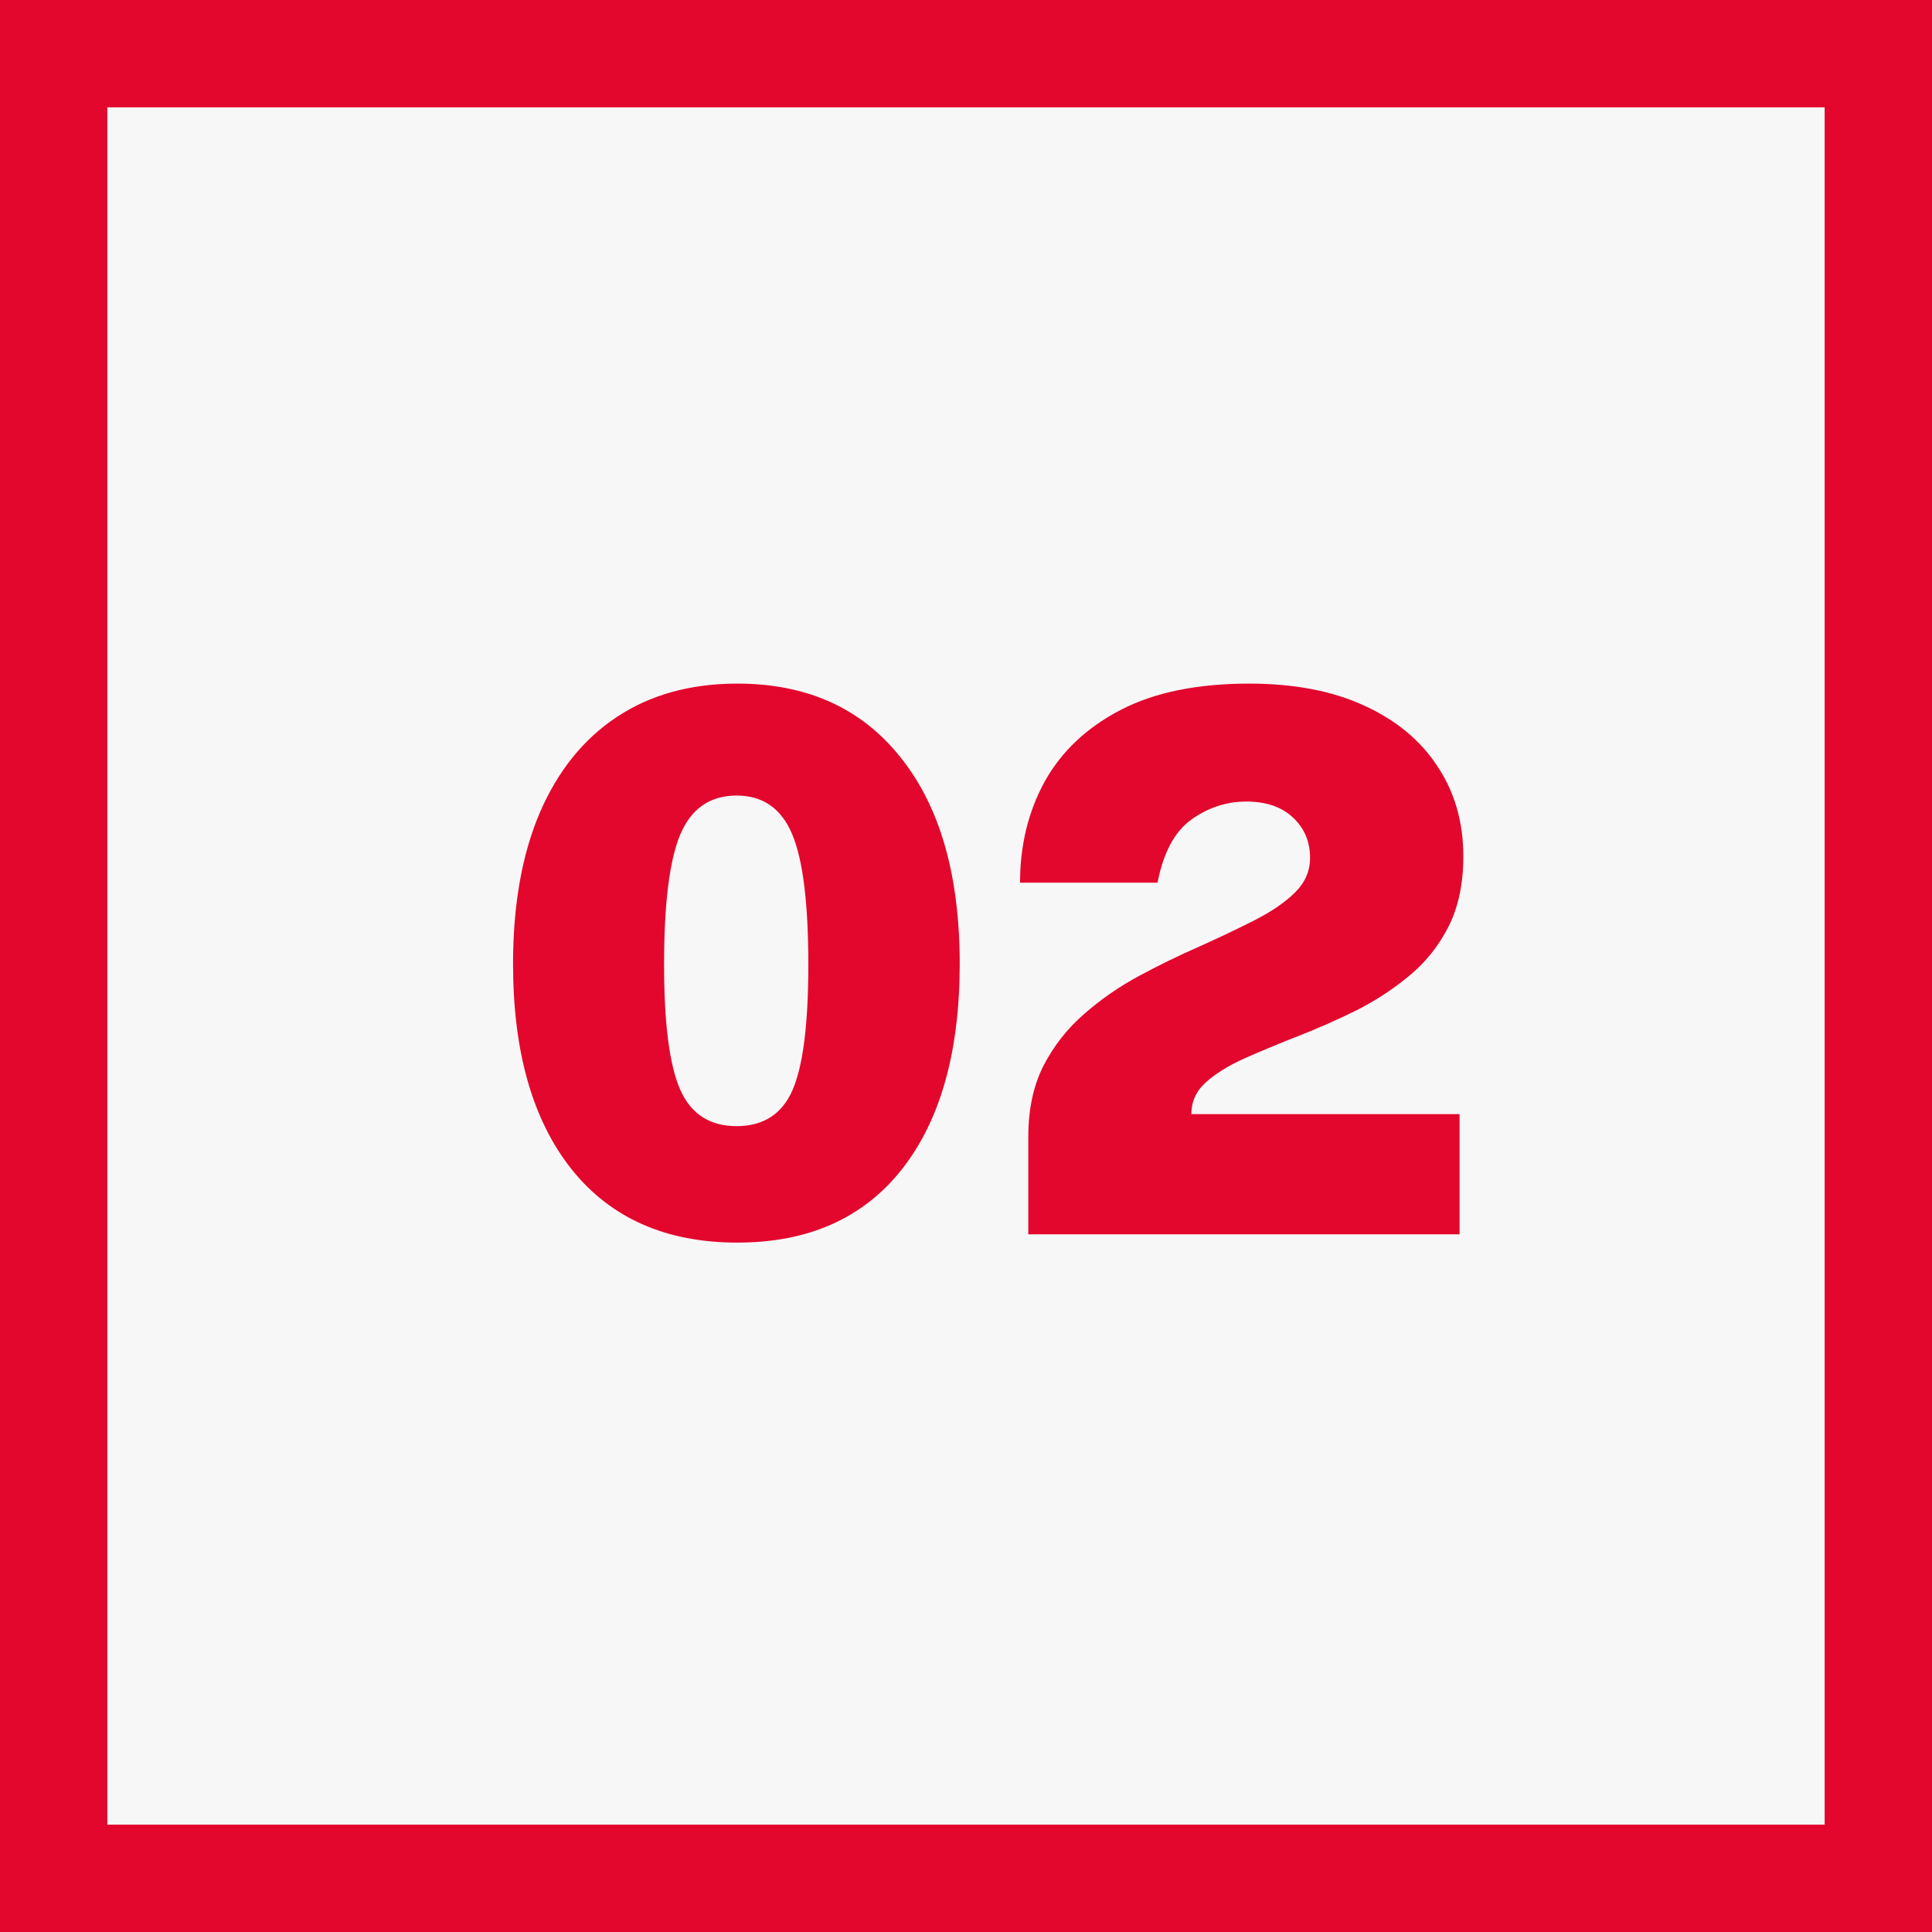
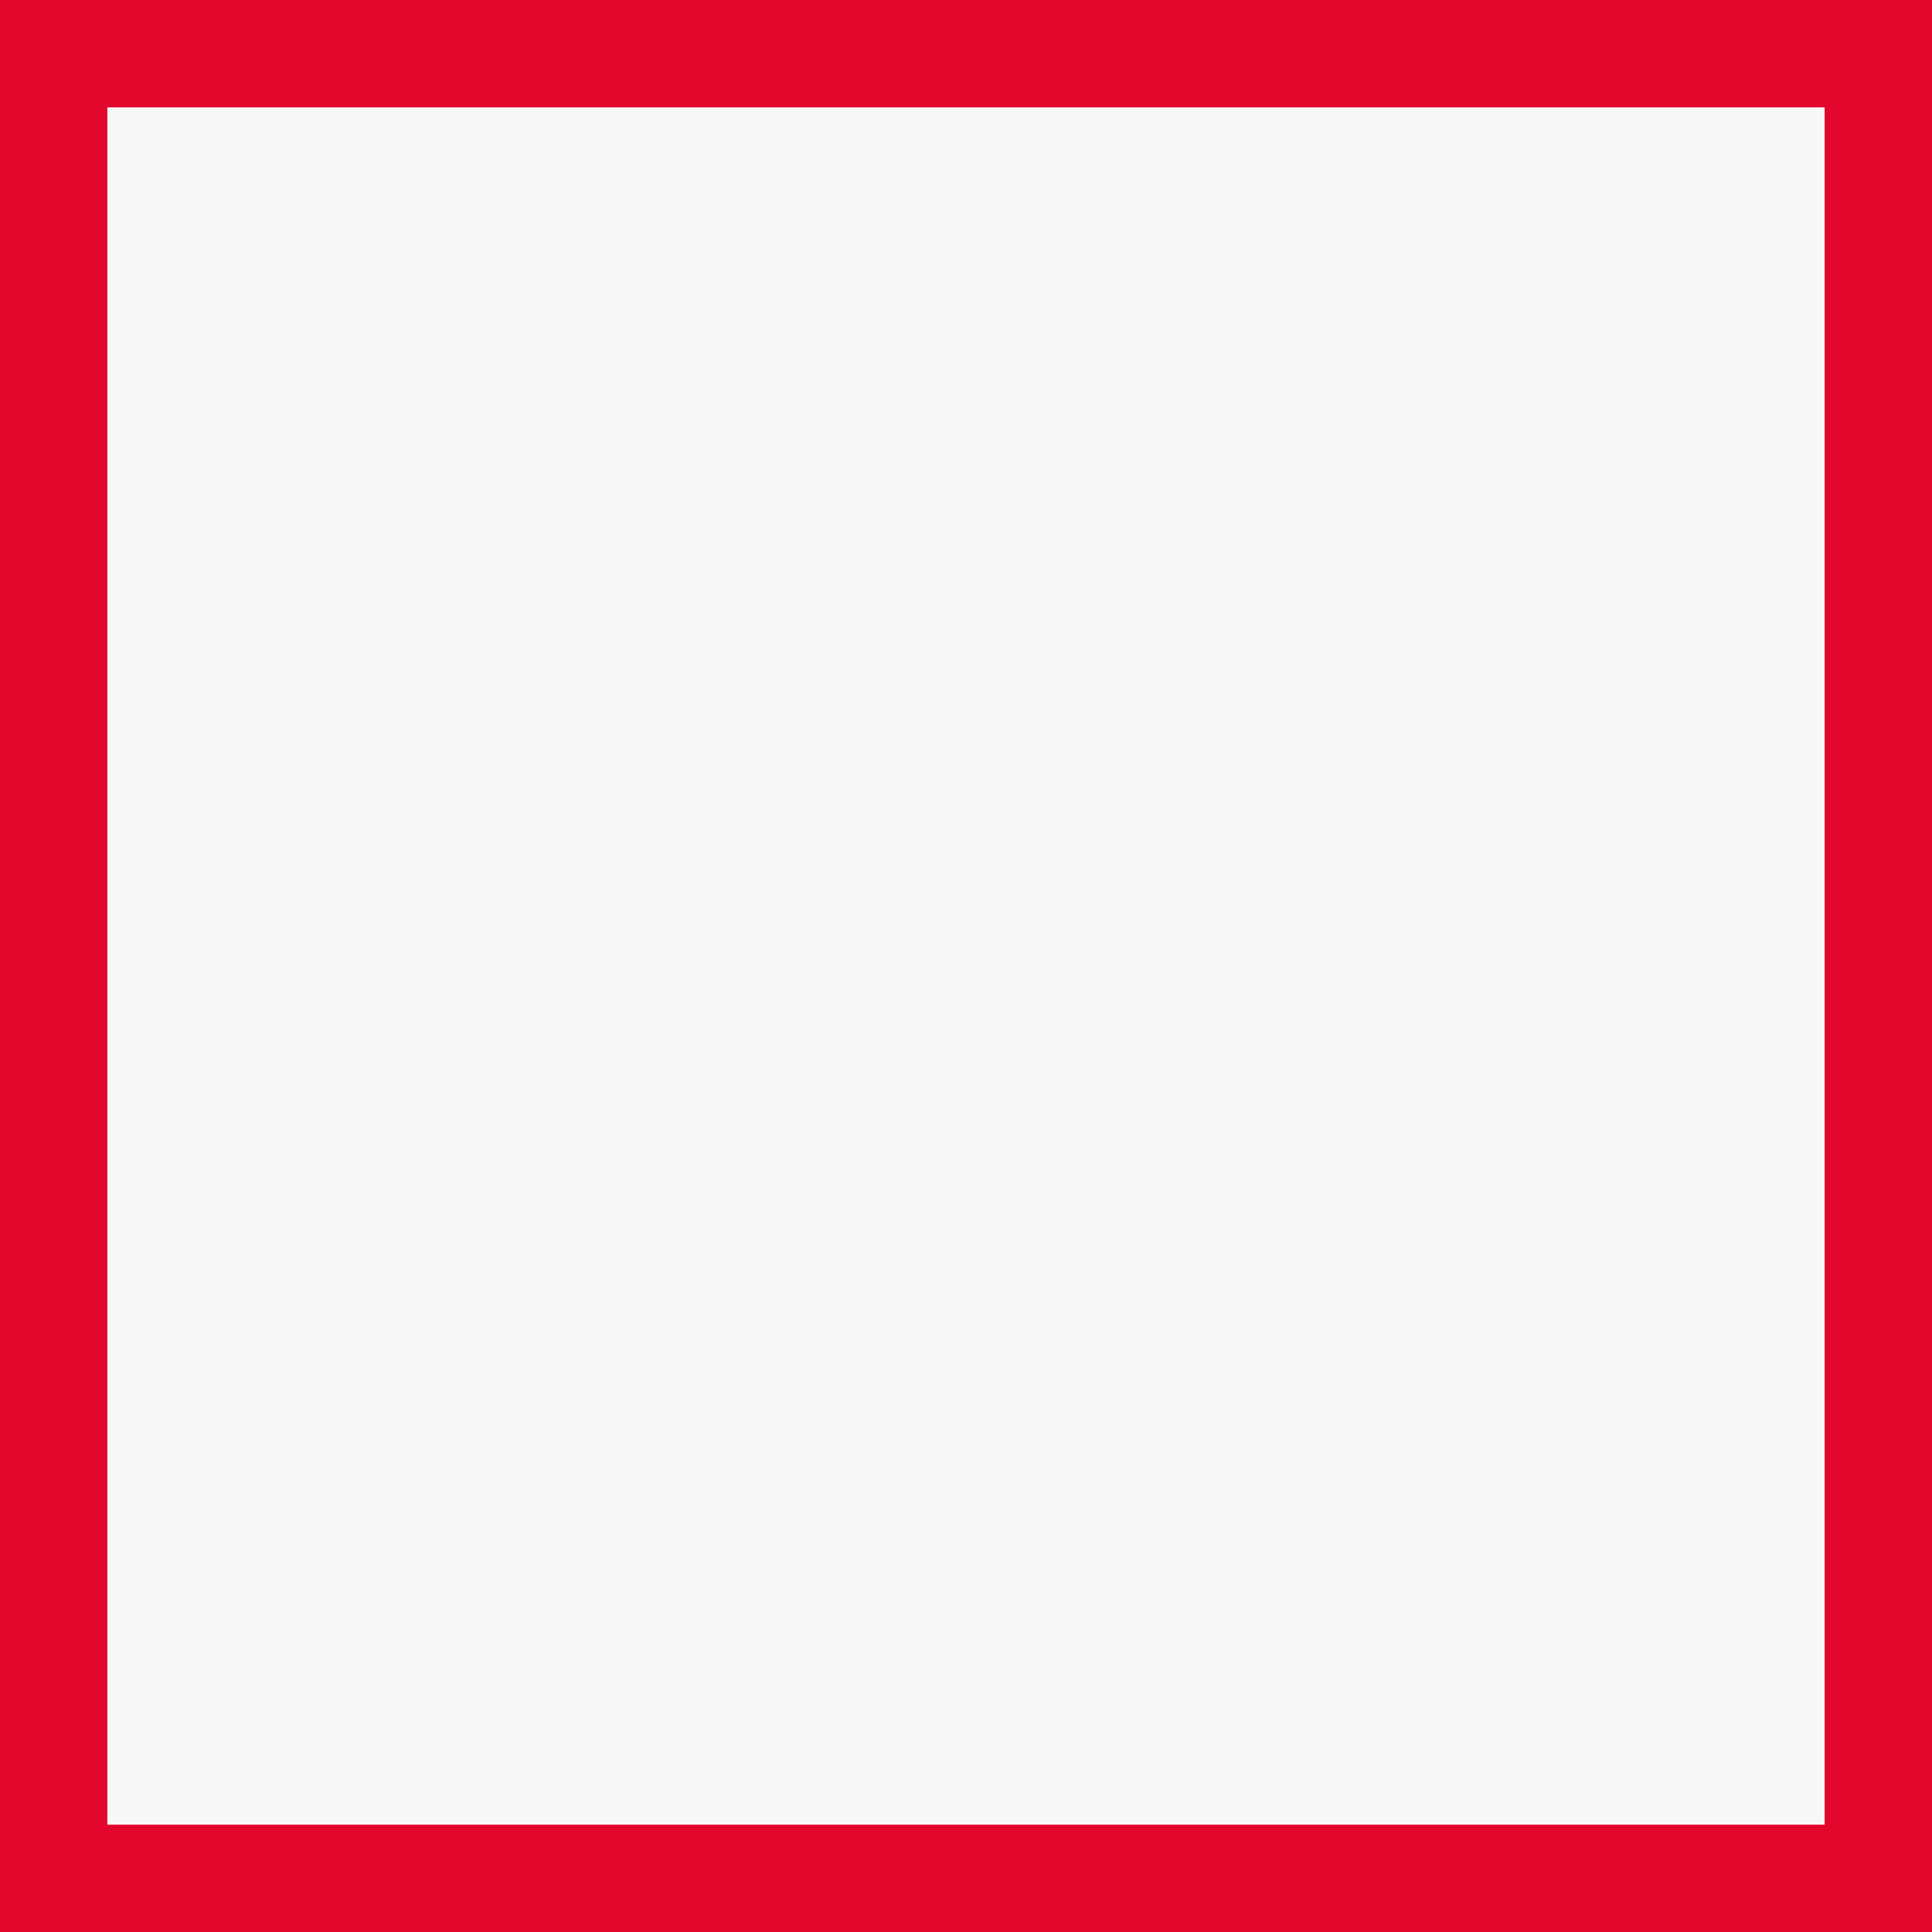
<svg xmlns="http://www.w3.org/2000/svg" width="36" height="36" viewBox="0 0 36 36" fill="none">
  <rect x="0" y="0" width="36" height="36" fill="#333333" stroke="none" />
-   <path d="M35 2V1H34H2H1V2V34V35H2H34H35V34V2Z" fill="#F7F7F7" stroke="#E3072D" stroke-width="2" />
-   <path d="M13.739 23.154C12.409 23.154 11.38 22.699 10.652 21.789C9.924 20.874 9.56 19.598 9.56 17.96C9.56 16.863 9.726 15.925 10.057 15.146C10.393 14.367 10.871 13.772 11.492 13.361C12.117 12.946 12.866 12.738 13.739 12.738C15.041 12.738 16.056 13.198 16.784 14.117C17.517 15.032 17.883 16.313 17.883 17.96C17.883 19.598 17.524 20.874 16.805 21.789C16.086 22.699 15.064 23.154 13.739 23.154ZM13.725 20.984C14.224 20.984 14.572 20.76 14.768 20.312C14.964 19.859 15.062 19.08 15.062 17.974C15.062 16.831 14.962 16.021 14.761 15.545C14.56 15.064 14.215 14.824 13.725 14.824C13.23 14.824 12.88 15.067 12.675 15.552C12.474 16.033 12.374 16.84 12.374 17.974C12.374 19.071 12.474 19.848 12.675 20.305C12.876 20.758 13.226 20.984 13.725 20.984ZM19.161 23V21.796V21.18C19.161 20.671 19.255 20.233 19.441 19.864C19.633 19.491 19.885 19.169 20.197 18.898C20.51 18.623 20.853 18.385 21.226 18.184C21.6 17.983 21.973 17.801 22.346 17.638C22.72 17.47 23.063 17.307 23.375 17.148C23.688 16.989 23.938 16.819 24.124 16.637C24.316 16.45 24.411 16.233 24.411 15.986C24.411 15.683 24.306 15.433 24.096 15.237C23.886 15.036 23.595 14.936 23.221 14.936C22.853 14.936 22.512 15.048 22.199 15.272C21.887 15.496 21.677 15.888 21.569 16.448H19.007C19.007 15.748 19.161 15.118 19.469 14.558C19.782 13.998 20.253 13.555 20.883 13.228C21.513 12.901 22.311 12.738 23.277 12.738C24.108 12.738 24.82 12.873 25.412 13.144C26.01 13.415 26.467 13.793 26.784 14.278C27.106 14.759 27.267 15.319 27.267 15.958C27.267 16.462 27.176 16.896 26.994 17.26C26.812 17.619 26.57 17.925 26.266 18.177C25.963 18.429 25.632 18.646 25.272 18.828C24.913 19.005 24.554 19.164 24.194 19.304C23.835 19.444 23.504 19.582 23.2 19.717C22.897 19.852 22.654 20.002 22.472 20.165C22.29 20.328 22.199 20.527 22.199 20.76H27.197V23H19.161Z" fill="#E3072D" />
+   <path d="M35 2V1H34H2H1V2V34V35H34H35V34V2Z" fill="#F7F7F7" stroke="#E3072D" stroke-width="2" />
</svg>